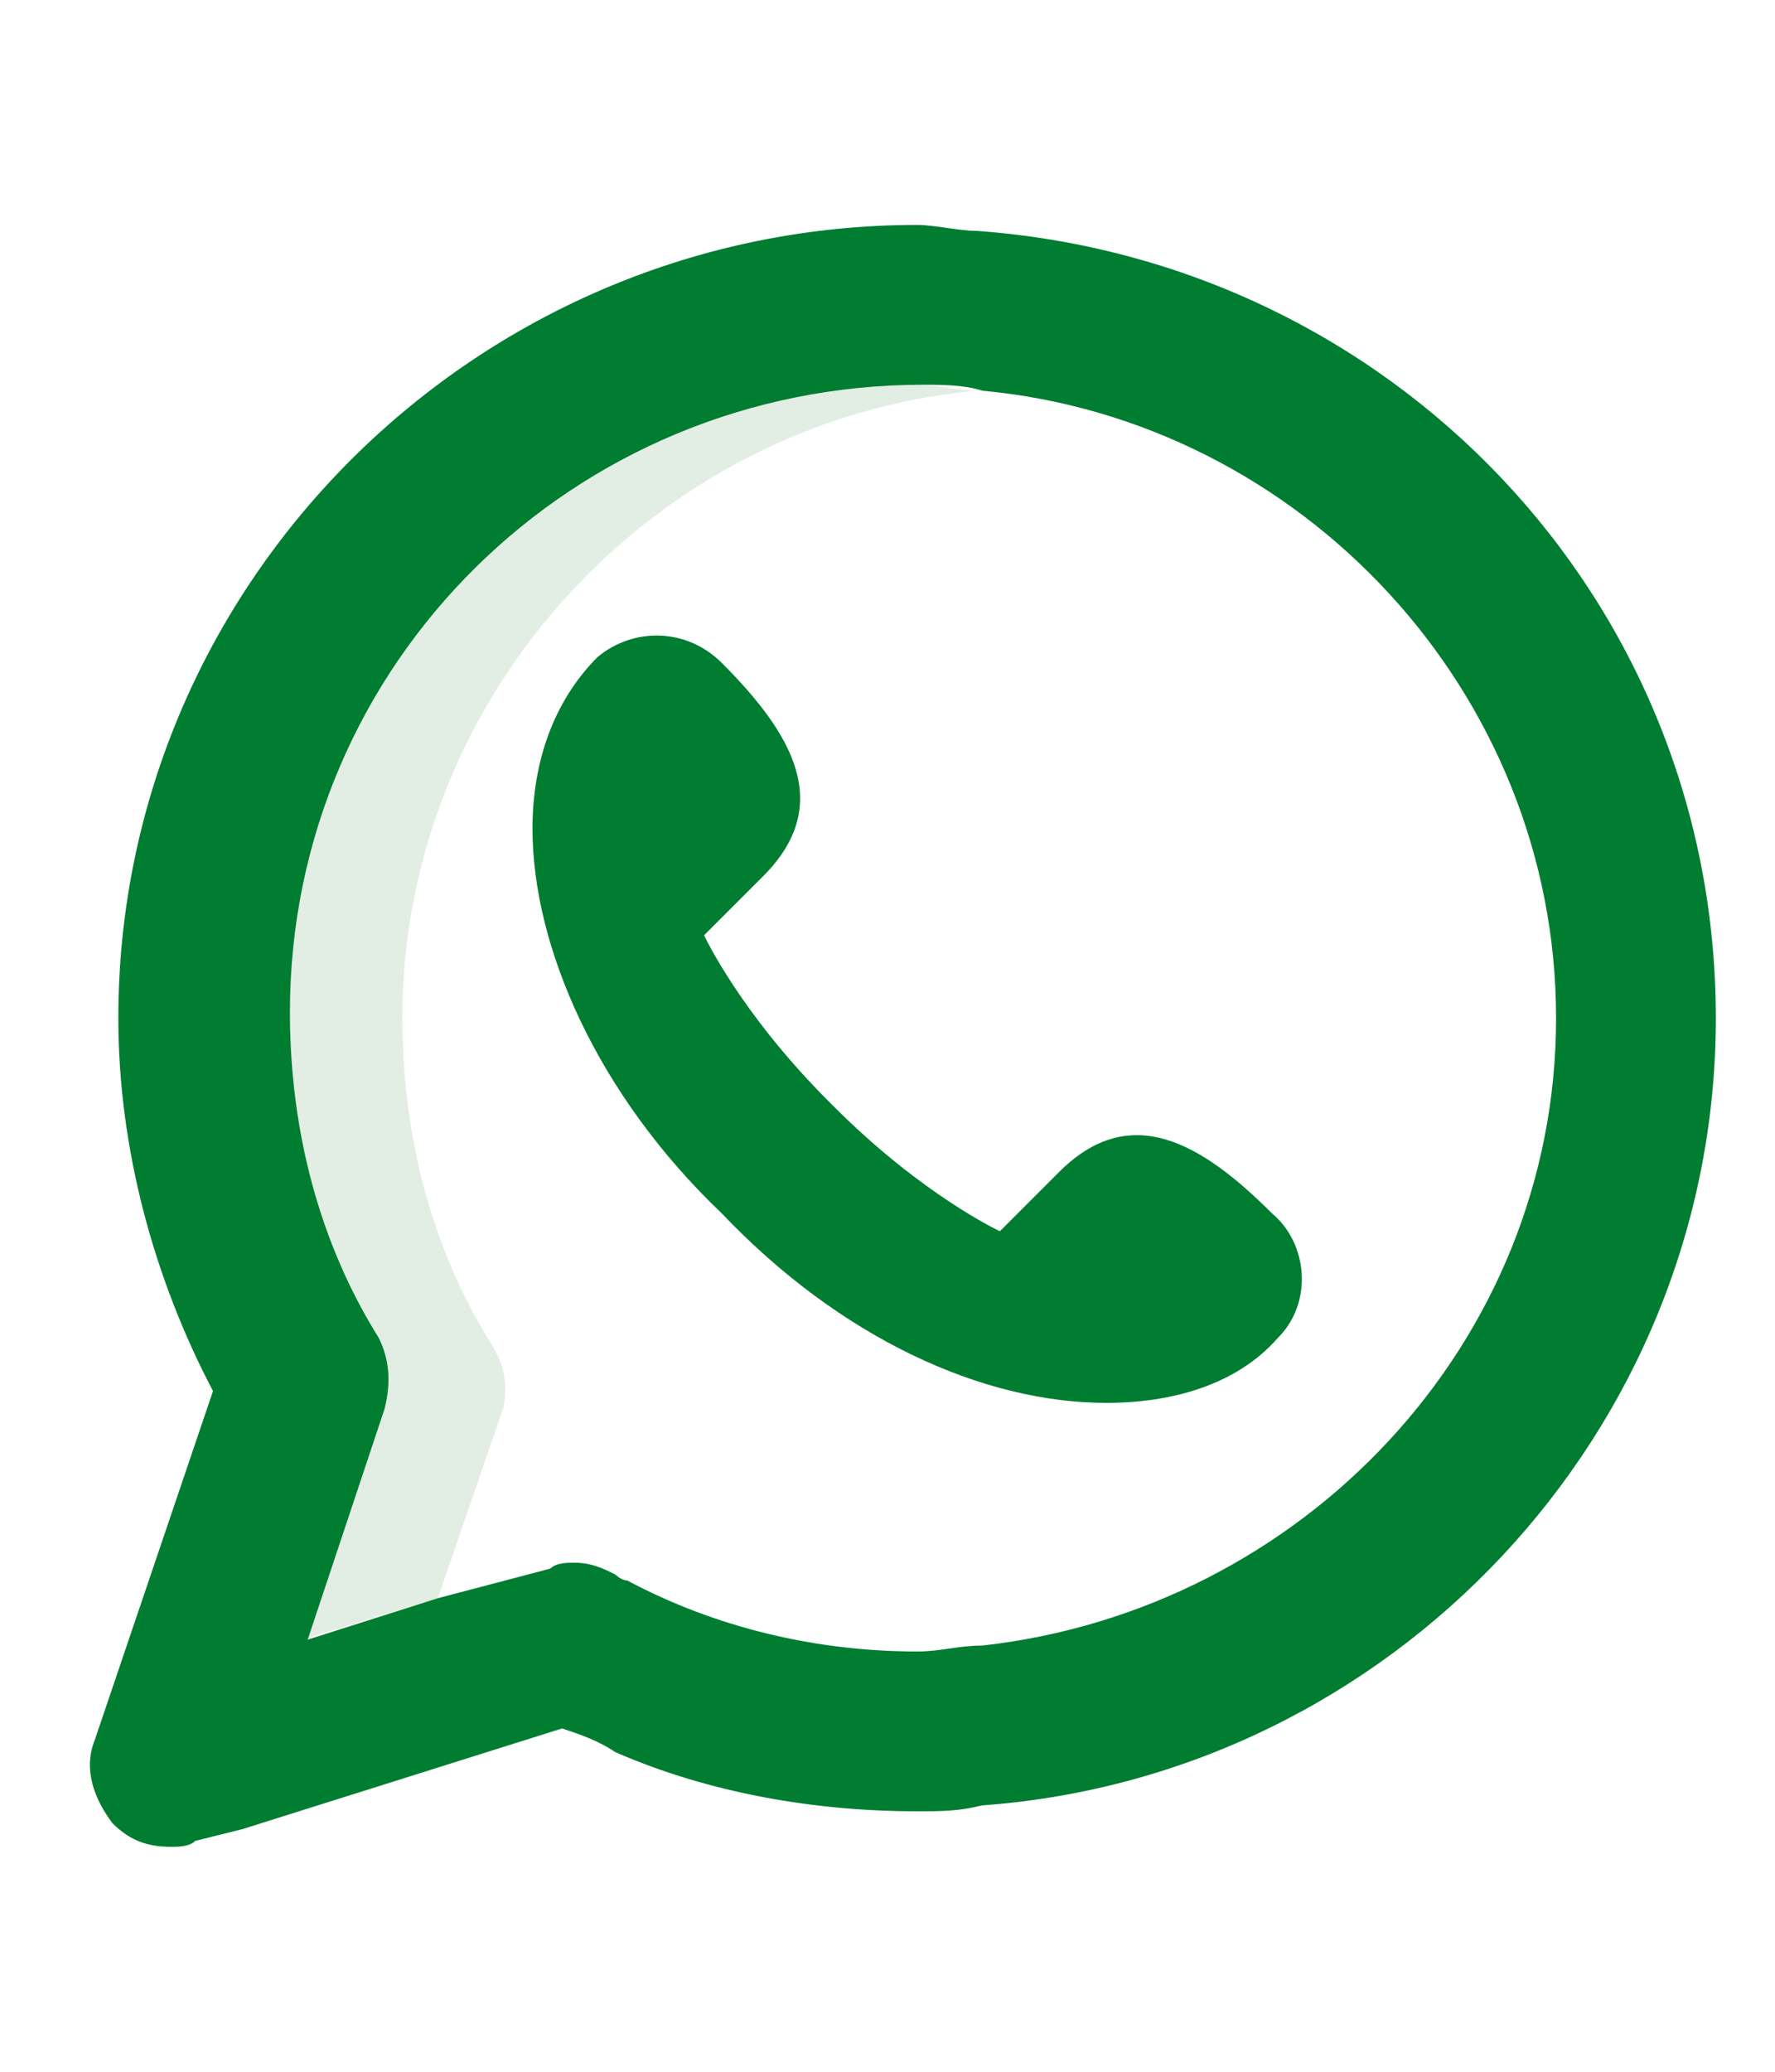
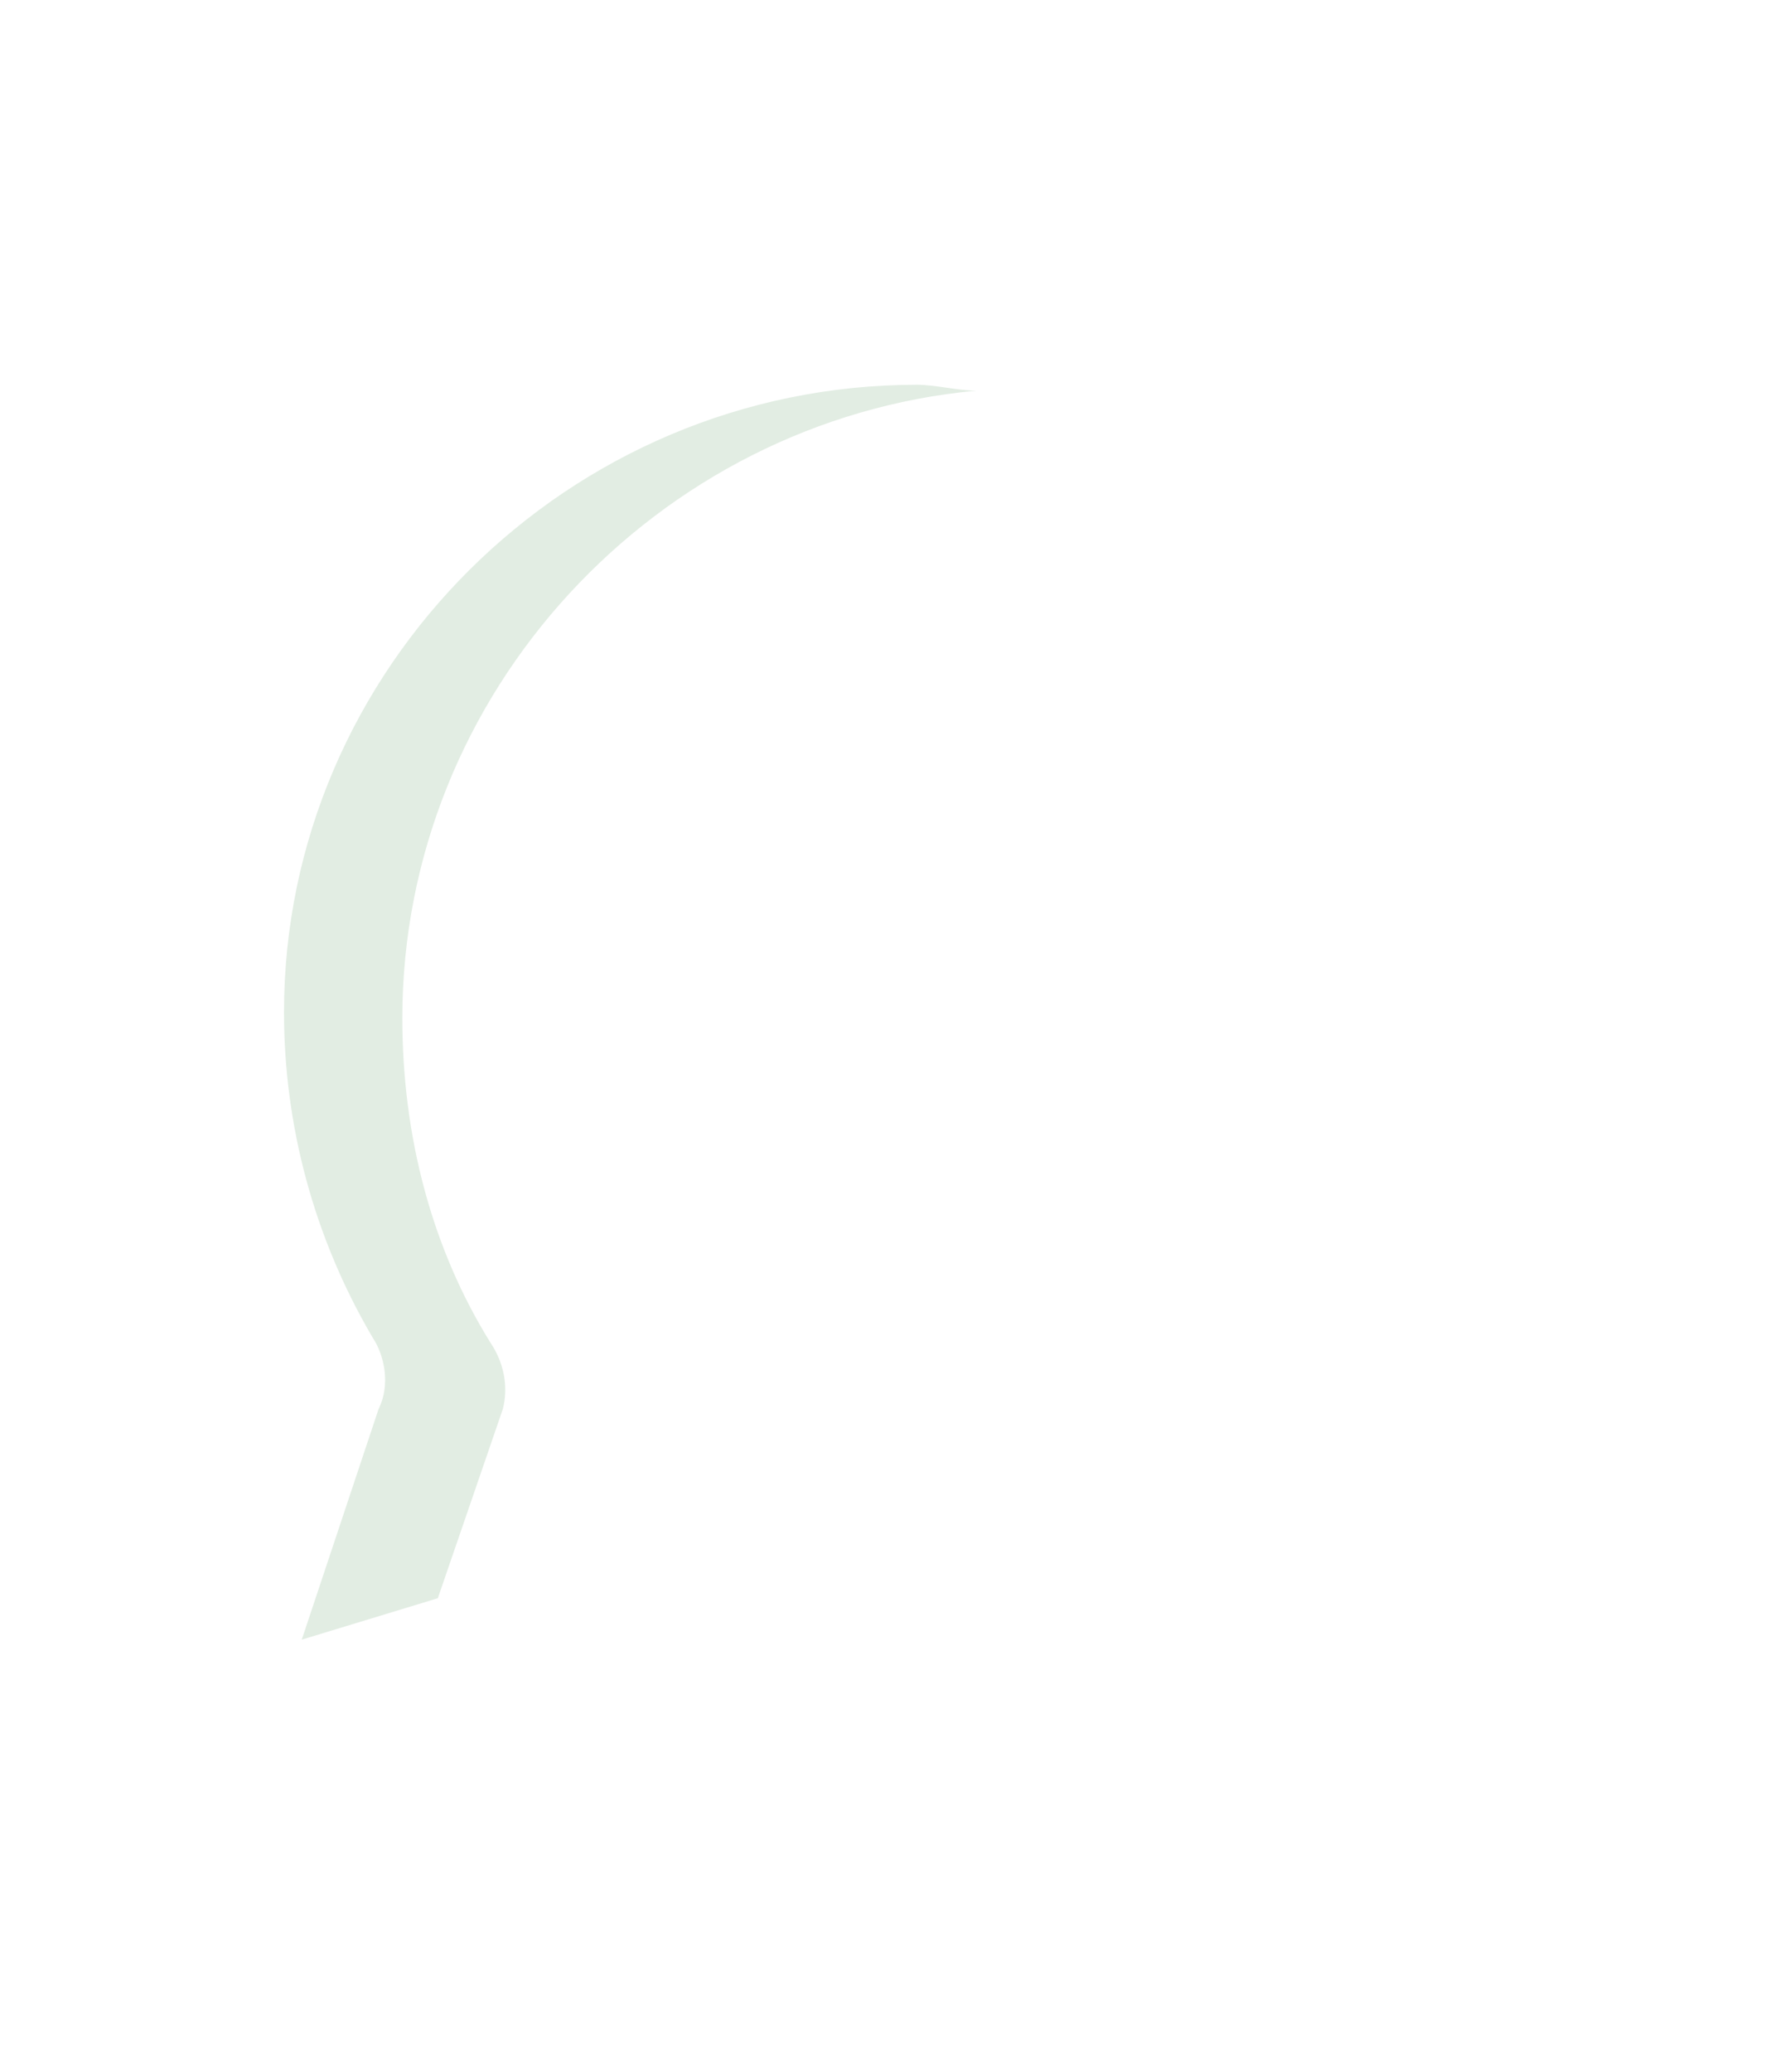
<svg xmlns="http://www.w3.org/2000/svg" version="1.1" id="Capa_1" x="0px" y="0px" viewBox="0 0 30 35" style="enable-background:new 0 0 30 35;" xml:space="preserve">
  <style type="text/css">
	.st0{fill:#007D30;}
	.st1{fill:#E2EDE3;}
</style>
  <title>9D834270-D84D-418F-842E-D6C7525F22E4</title>
  <desc>Created with sketchtool.</desc>
  <g>
-     <path class="st0" d="M18.7,23.7c1.1,0,2.2-0.3,2.9-1.1l0,0c0.6-0.6,0.5-1.6-0.1-2.1c-1.2-1.2-2.4-1.9-3.6-0.7l-1,1   c0,0-1.3-0.6-2.8-2.1L14,18.6c-1.5-1.5-2.1-2.8-2.1-2.8l1-1c1.2-1.2,0.5-2.4-0.7-3.6c-0.6-0.6-1.5-0.6-2.1-0.1l0,0   C9.4,11.8,9,12.8,9,14c0,2,1.1,4.5,3.2,6.5C14.2,22.6,16.6,23.7,18.7,23.7L18.7,23.7z" />
    <g>
      <path class="st1" d="M8.3,22.7c-1-1.6-1.5-3.5-1.5-5.5c0-5.5,4.3-10.1,9.7-10.6c-0.3,0-0.7-0.1-1-0.1c-5.9,0-10.7,4.8-10.7,10.6    c0,1.9,0.5,3.8,1.5,5.5c0.2,0.3,0.3,0.8,0.1,1.2l-1.3,3.9L7.4,27l1.1-3.2C8.6,23.4,8.5,23,8.3,22.7z" />
-       <path class="st0" d="M16.5,3.9c-0.3,0-0.7-0.1-1-0.1C8.1,3.8,2,9.8,2,17.2c0,2.2,0.6,4.4,1.6,6.3l-2,5.9c-0.2,0.5,0,1,0.3,1.4    c0.3,0.3,0.6,0.4,1,0.4c0.1,0,0.3,0,0.4-0.1l0.8-0.2l5.4-1.7c0.3,0.1,0.6,0.2,0.9,0.4c1.6,0.7,3.4,1,5.1,1c0.4,0,0.7,0,1.1-0.1    C23.5,30,29,24.2,29,17.2C29,10.1,23.5,4.4,16.5,3.9z M16.6,27.8c-0.4,0-0.7,0.1-1.1,0.1c-1.7,0-3.4-0.4-4.9-1.2    c-0.1,0-0.2-0.1-0.2-0.1c-0.2-0.1-0.4-0.2-0.7-0.2c-0.1,0-0.3,0-0.4,0.1L7.4,27l-2.2,0.7l1.3-3.9c0.1-0.4,0.1-0.8-0.1-1.2    c-1-1.6-1.5-3.5-1.5-5.5c0-5.9,4.8-10.6,10.7-10.6c0.3,0,0.7,0,1,0.1c5.4,0.5,9.7,5.1,9.7,10.6C26.3,22.7,22,27.2,16.6,27.8z" />
    </g>
  </g>
</svg>